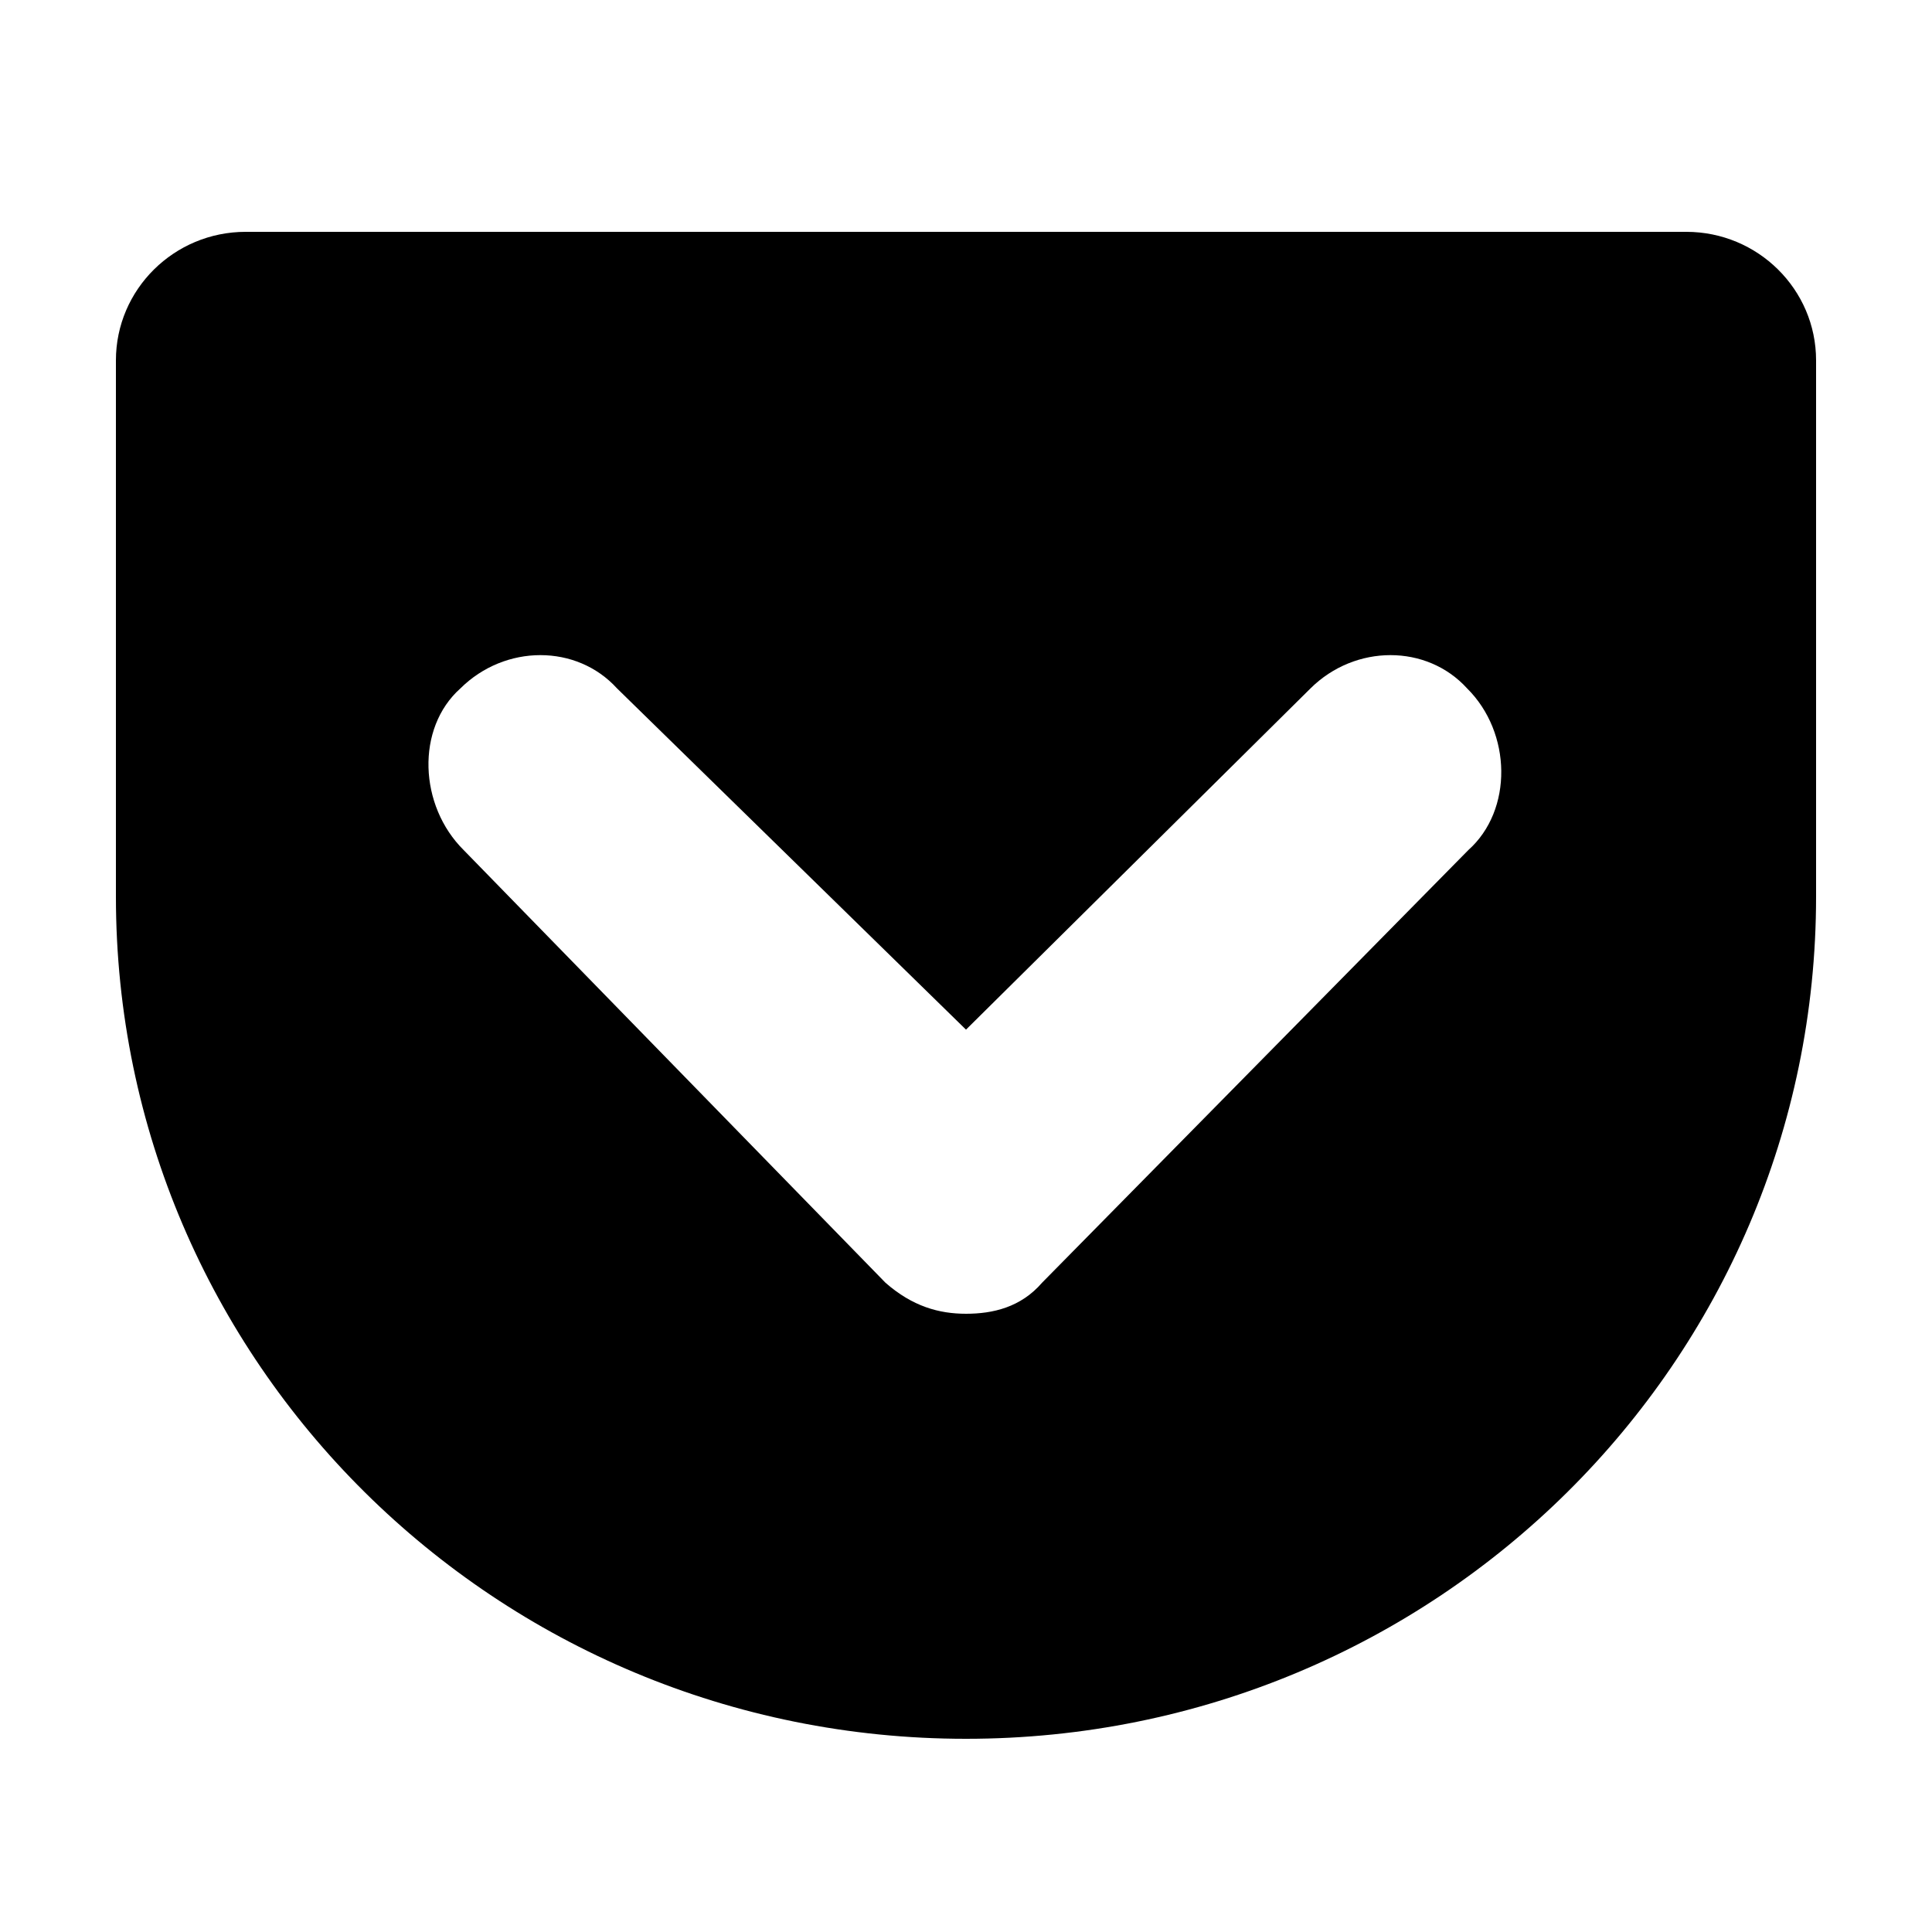
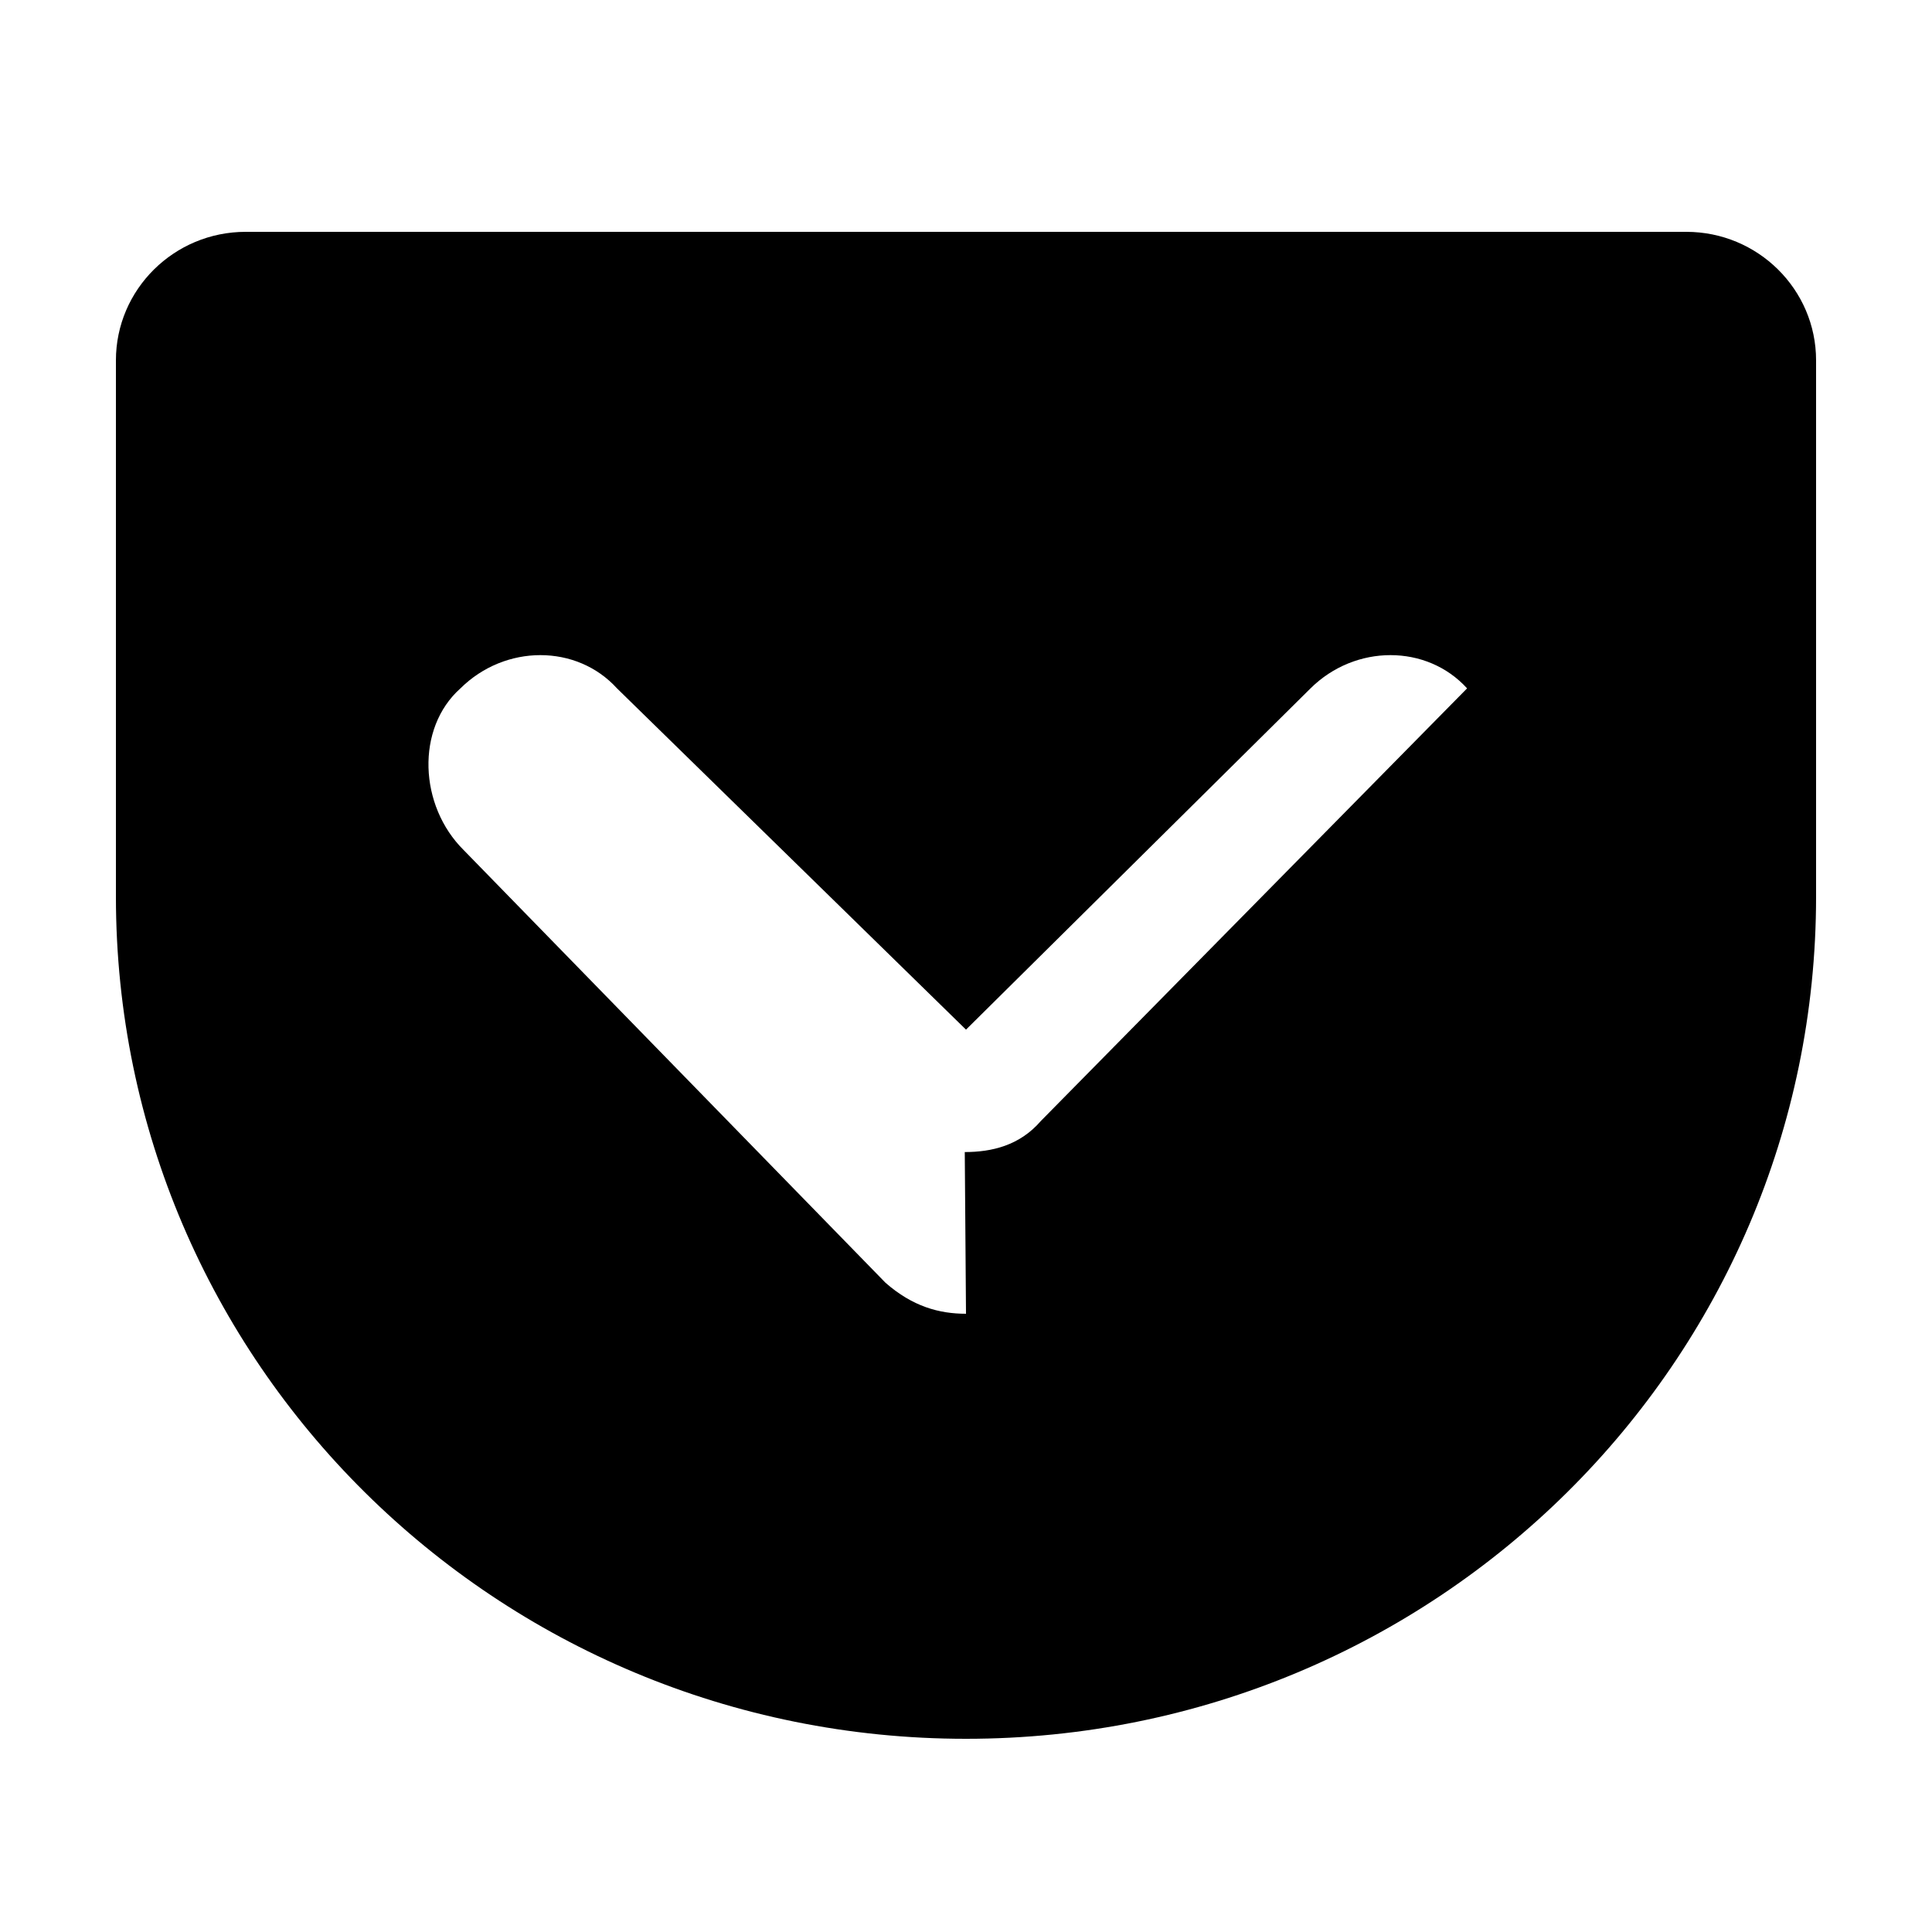
<svg xmlns="http://www.w3.org/2000/svg" viewBox="0 0 50 50" fill-rule="evenodd" clip-rule="evenodd" stroke-linejoin="round" stroke-miterlimit="1.414">
-   <path d="M25,45c-12.158,0 -22,-9.75 -22,-21.794l0,-13.88c0,-1.835 1.505,-3.326 3.358,-3.326l37.284,0c1.853,0 3.358,1.491 3.358,3.326l0,13.88c0,12.044 -9.842,21.794 -22,21.794Zm0,-11c-0.695,0 -1.383,-0.188 -2.084,-0.803l-10.916,-11.197c-1.158,-1.147 -1.242,-3.153 -0.084,-4.185c1.158,-1.147 3.01,-1.147 4.052,0l9.032,8.832l8.916,-8.832c1.158,-1.147 3.01,-1.147 4.052,0c1.158,1.147 1.19,3.153 0.032,4.185l-11.032,11.197c-0.55,0.637 -1.273,0.803 -1.968,0.803Z" />
+   <path d="M25,45c-12.158,0 -22,-9.75 -22,-21.794l0,-13.88c0,-1.835 1.505,-3.326 3.358,-3.326l37.284,0c1.853,0 3.358,1.491 3.358,3.326l0,13.88c0,12.044 -9.842,21.794 -22,21.794Zm0,-11c-0.695,0 -1.383,-0.188 -2.084,-0.803l-10.916,-11.197c-1.158,-1.147 -1.242,-3.153 -0.084,-4.185c1.158,-1.147 3.01,-1.147 4.052,0l9.032,8.832l8.916,-8.832c1.158,-1.147 3.01,-1.147 4.052,0l-11.032,11.197c-0.55,0.637 -1.273,0.803 -1.968,0.803Z" />
</svg>